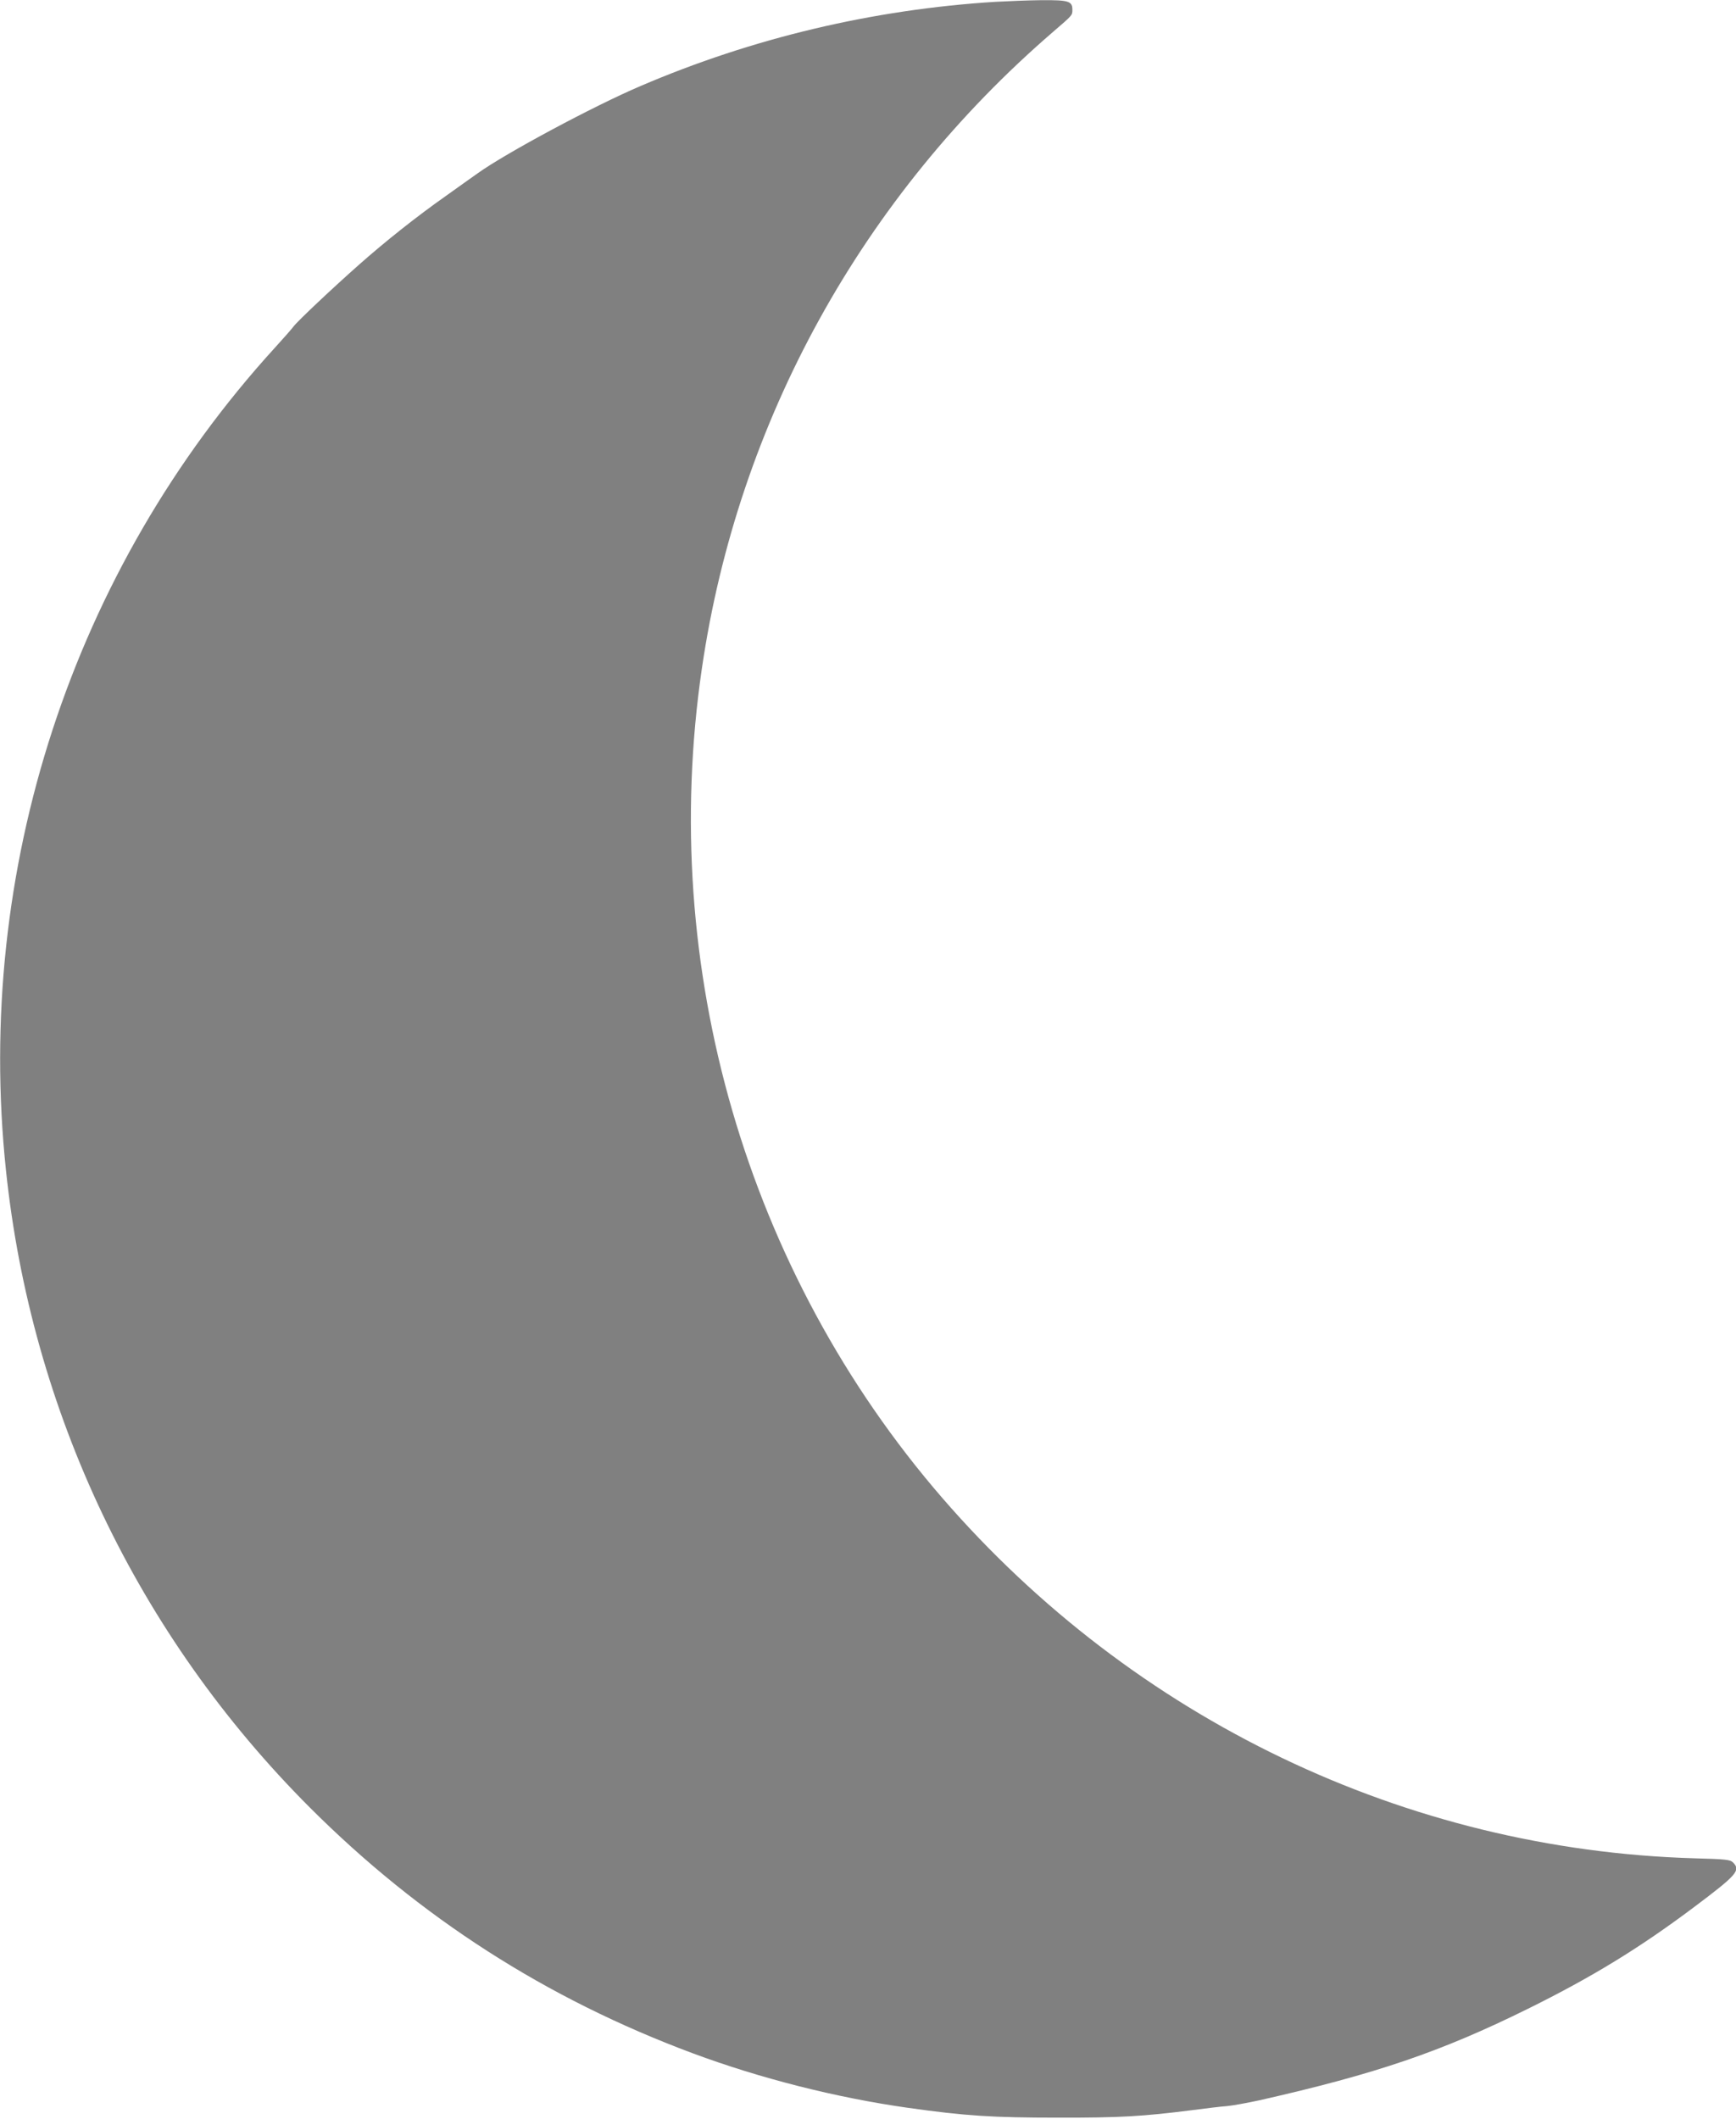
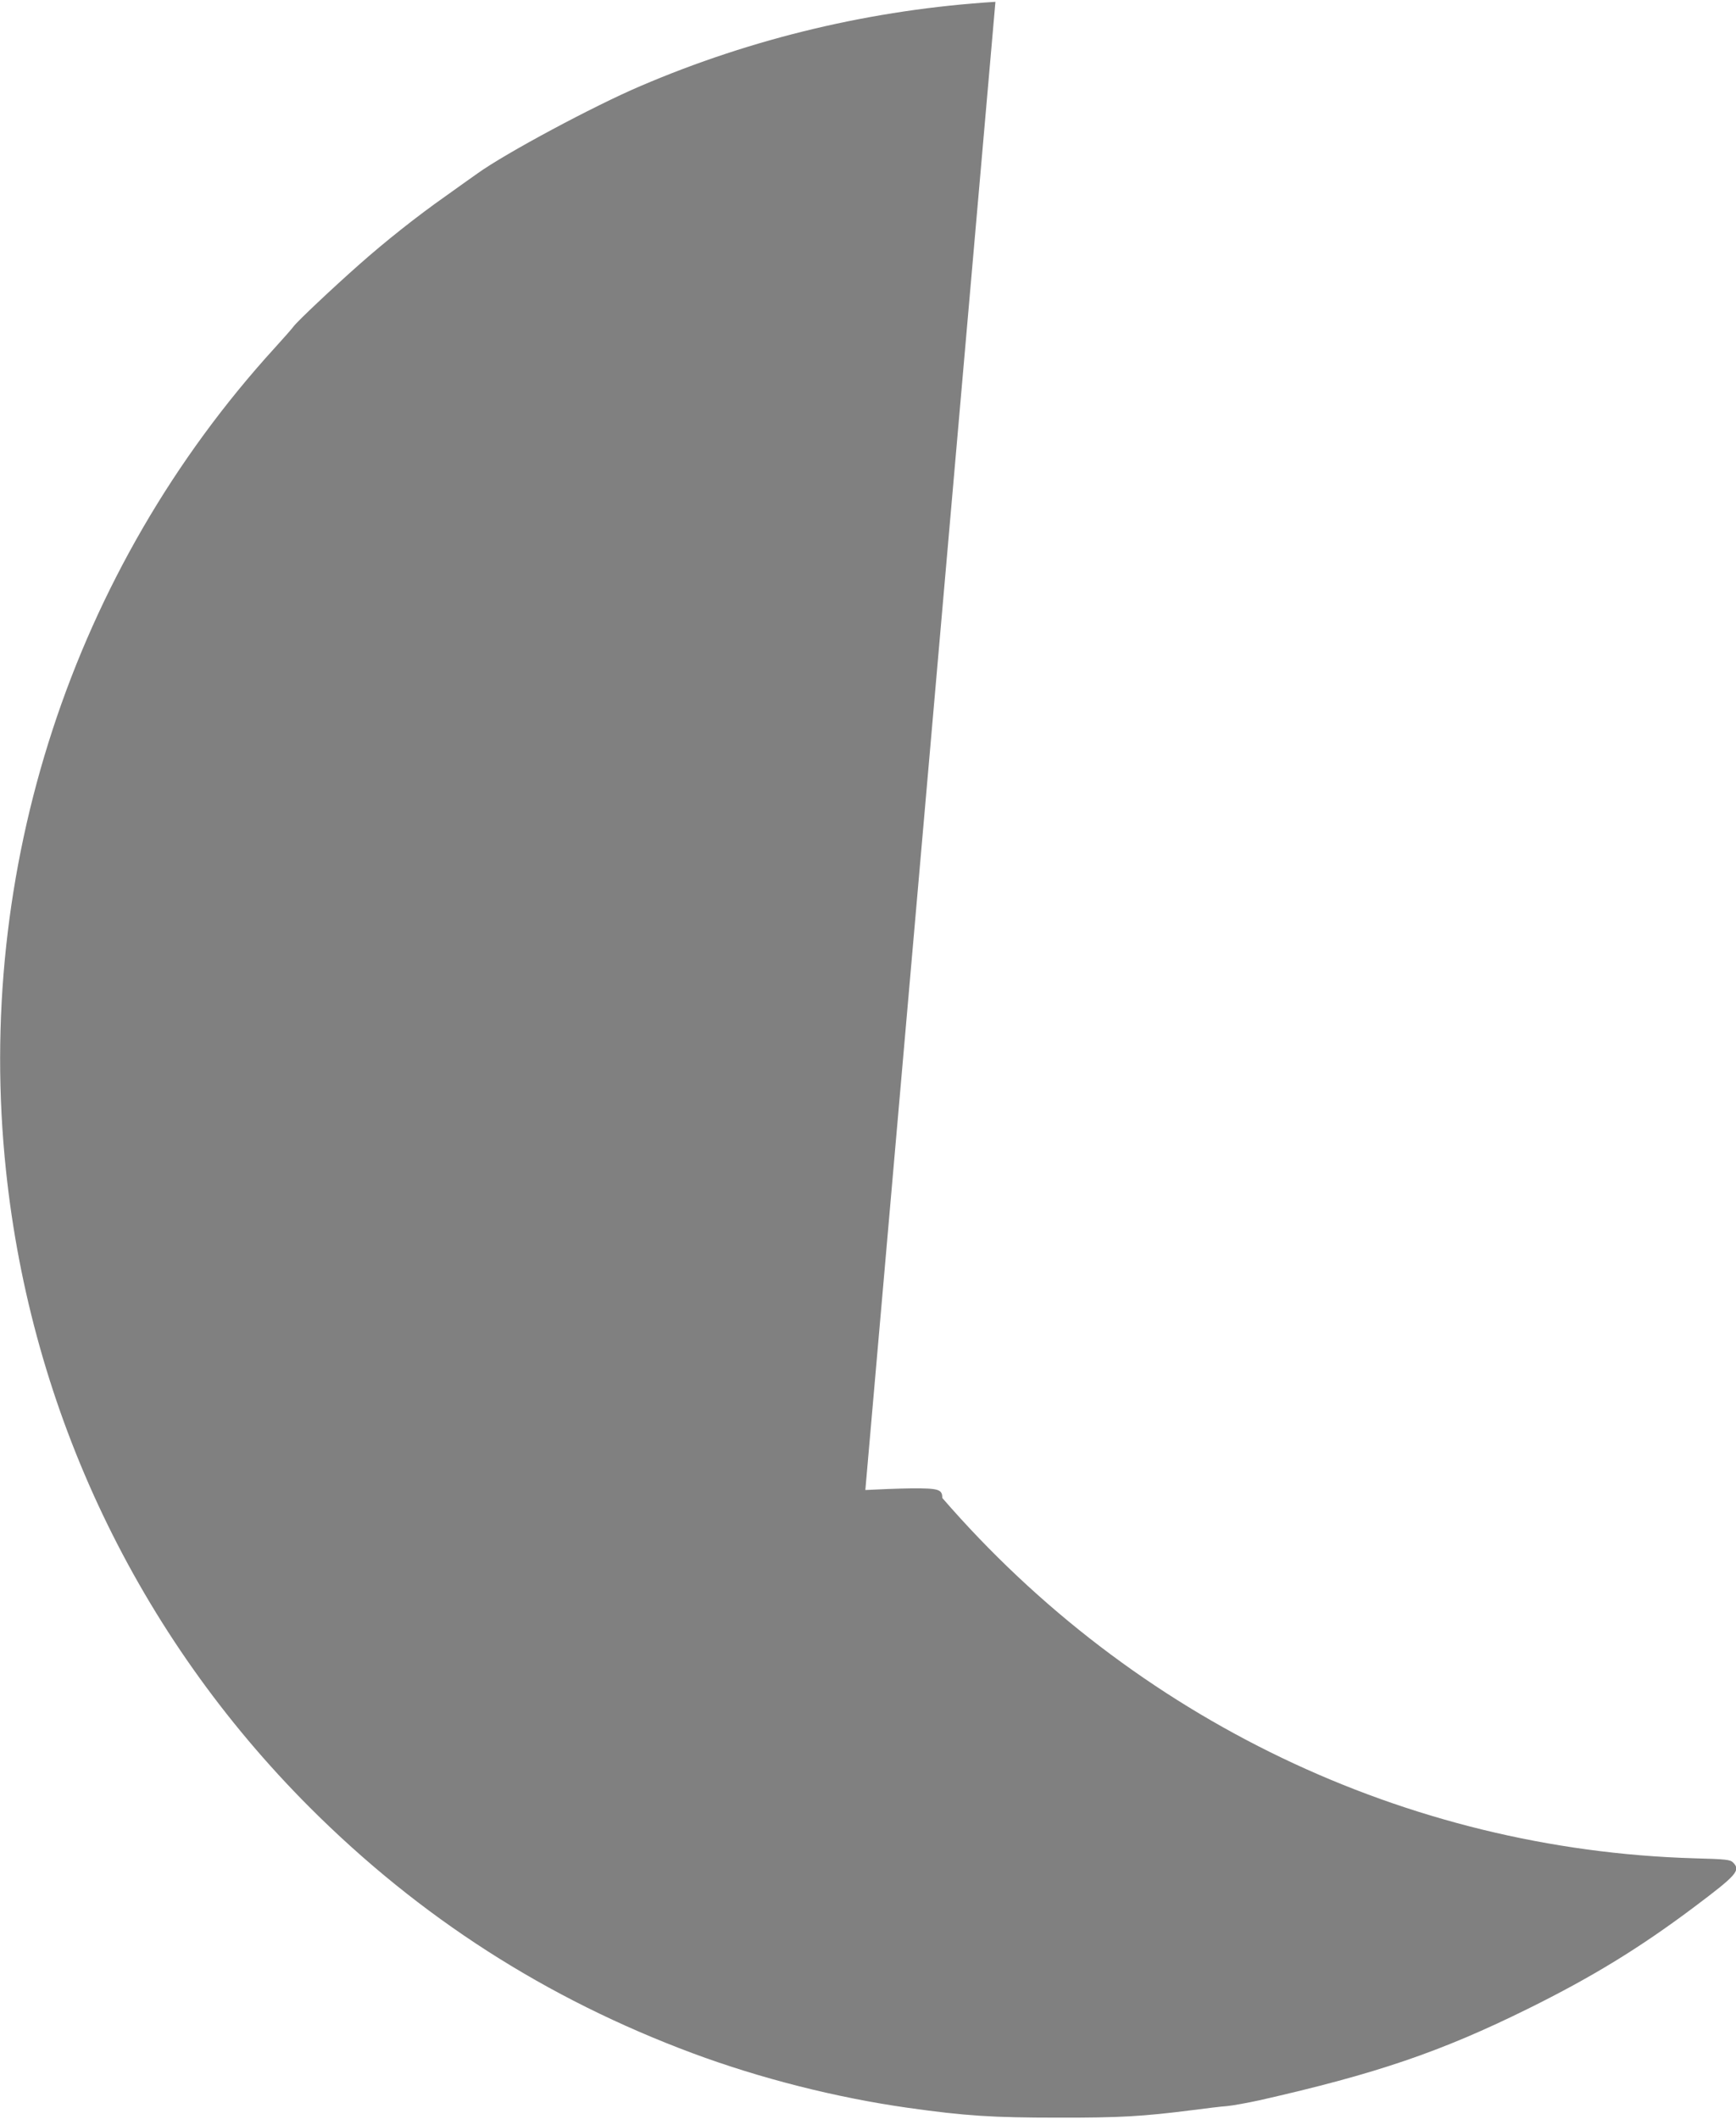
<svg xmlns="http://www.w3.org/2000/svg" version="1.0" width="1398.667" height="1706.667" viewBox="0 0 1049 1280">
-   <path d="M601.5 1.1C527.5 5.7 454.6 23 387 52c-28.4 12.1-81.7 40.7-98.5 52.8-2.2 1.5-10.8 7.7-19.1 13.6-17.9 12.6-36.6 27.5-52.1 41.2-16.3 14.4-37.5 34.4-39.8 37.5-1.1 1.5-6.3 7.4-11.5 13.1C43.7 344.4-15.5 525.5 3.6 707c15.3 145.9 79.6 280.9 183.5 384.9 66.5 66.5 142.9 115.6 231.5 148.6 40.6 15.1 86.5 26.8 130.4 33 34.1 4.8 51 5.9 90 5.9 37.4.1 51.9-.8 81-4.5 8.5-1.1 18.2-2.3 21.5-2.5 3.3-.3 12.1-1.9 19.5-3.5 70.7-16 109.7-29.3 162.5-55.4 38.6-19.1 67.2-36.6 100-61.2 26.1-19.6 28.5-22.3 23.7-27.1-1.7-1.7-4.3-2-23.3-2.5-174.2-5.1-338.6-83.9-454.5-217.7C451 768.2 397.7 584.4 424.1 404 445.9 254.6 521 118.6 636.5 19.1 648.1 9.1 648 9.3 648 5.9c0-5.2-2.2-5.9-18.6-5.8-8.2.1-20.7.6-27.9 1z" fill="gray" />
+   <path d="M601.5 1.1C527.5 5.7 454.6 23 387 52c-28.4 12.1-81.7 40.7-98.5 52.8-2.2 1.5-10.8 7.7-19.1 13.6-17.9 12.6-36.6 27.5-52.1 41.2-16.3 14.4-37.5 34.4-39.8 37.5-1.1 1.5-6.3 7.4-11.5 13.1C43.7 344.4-15.5 525.5 3.6 707c15.3 145.9 79.6 280.9 183.5 384.9 66.5 66.5 142.9 115.6 231.5 148.6 40.6 15.1 86.5 26.8 130.4 33 34.1 4.8 51 5.9 90 5.9 37.4.1 51.9-.8 81-4.5 8.5-1.1 18.2-2.3 21.5-2.5 3.3-.3 12.1-1.9 19.5-3.5 70.7-16 109.7-29.3 162.5-55.4 38.6-19.1 67.2-36.6 100-61.2 26.1-19.6 28.5-22.3 23.7-27.1-1.7-1.7-4.3-2-23.3-2.5-174.2-5.1-338.6-83.9-454.5-217.7c0-5.2-2.2-5.9-18.6-5.8-8.2.1-20.7.6-27.9 1z" fill="gray" />
</svg>